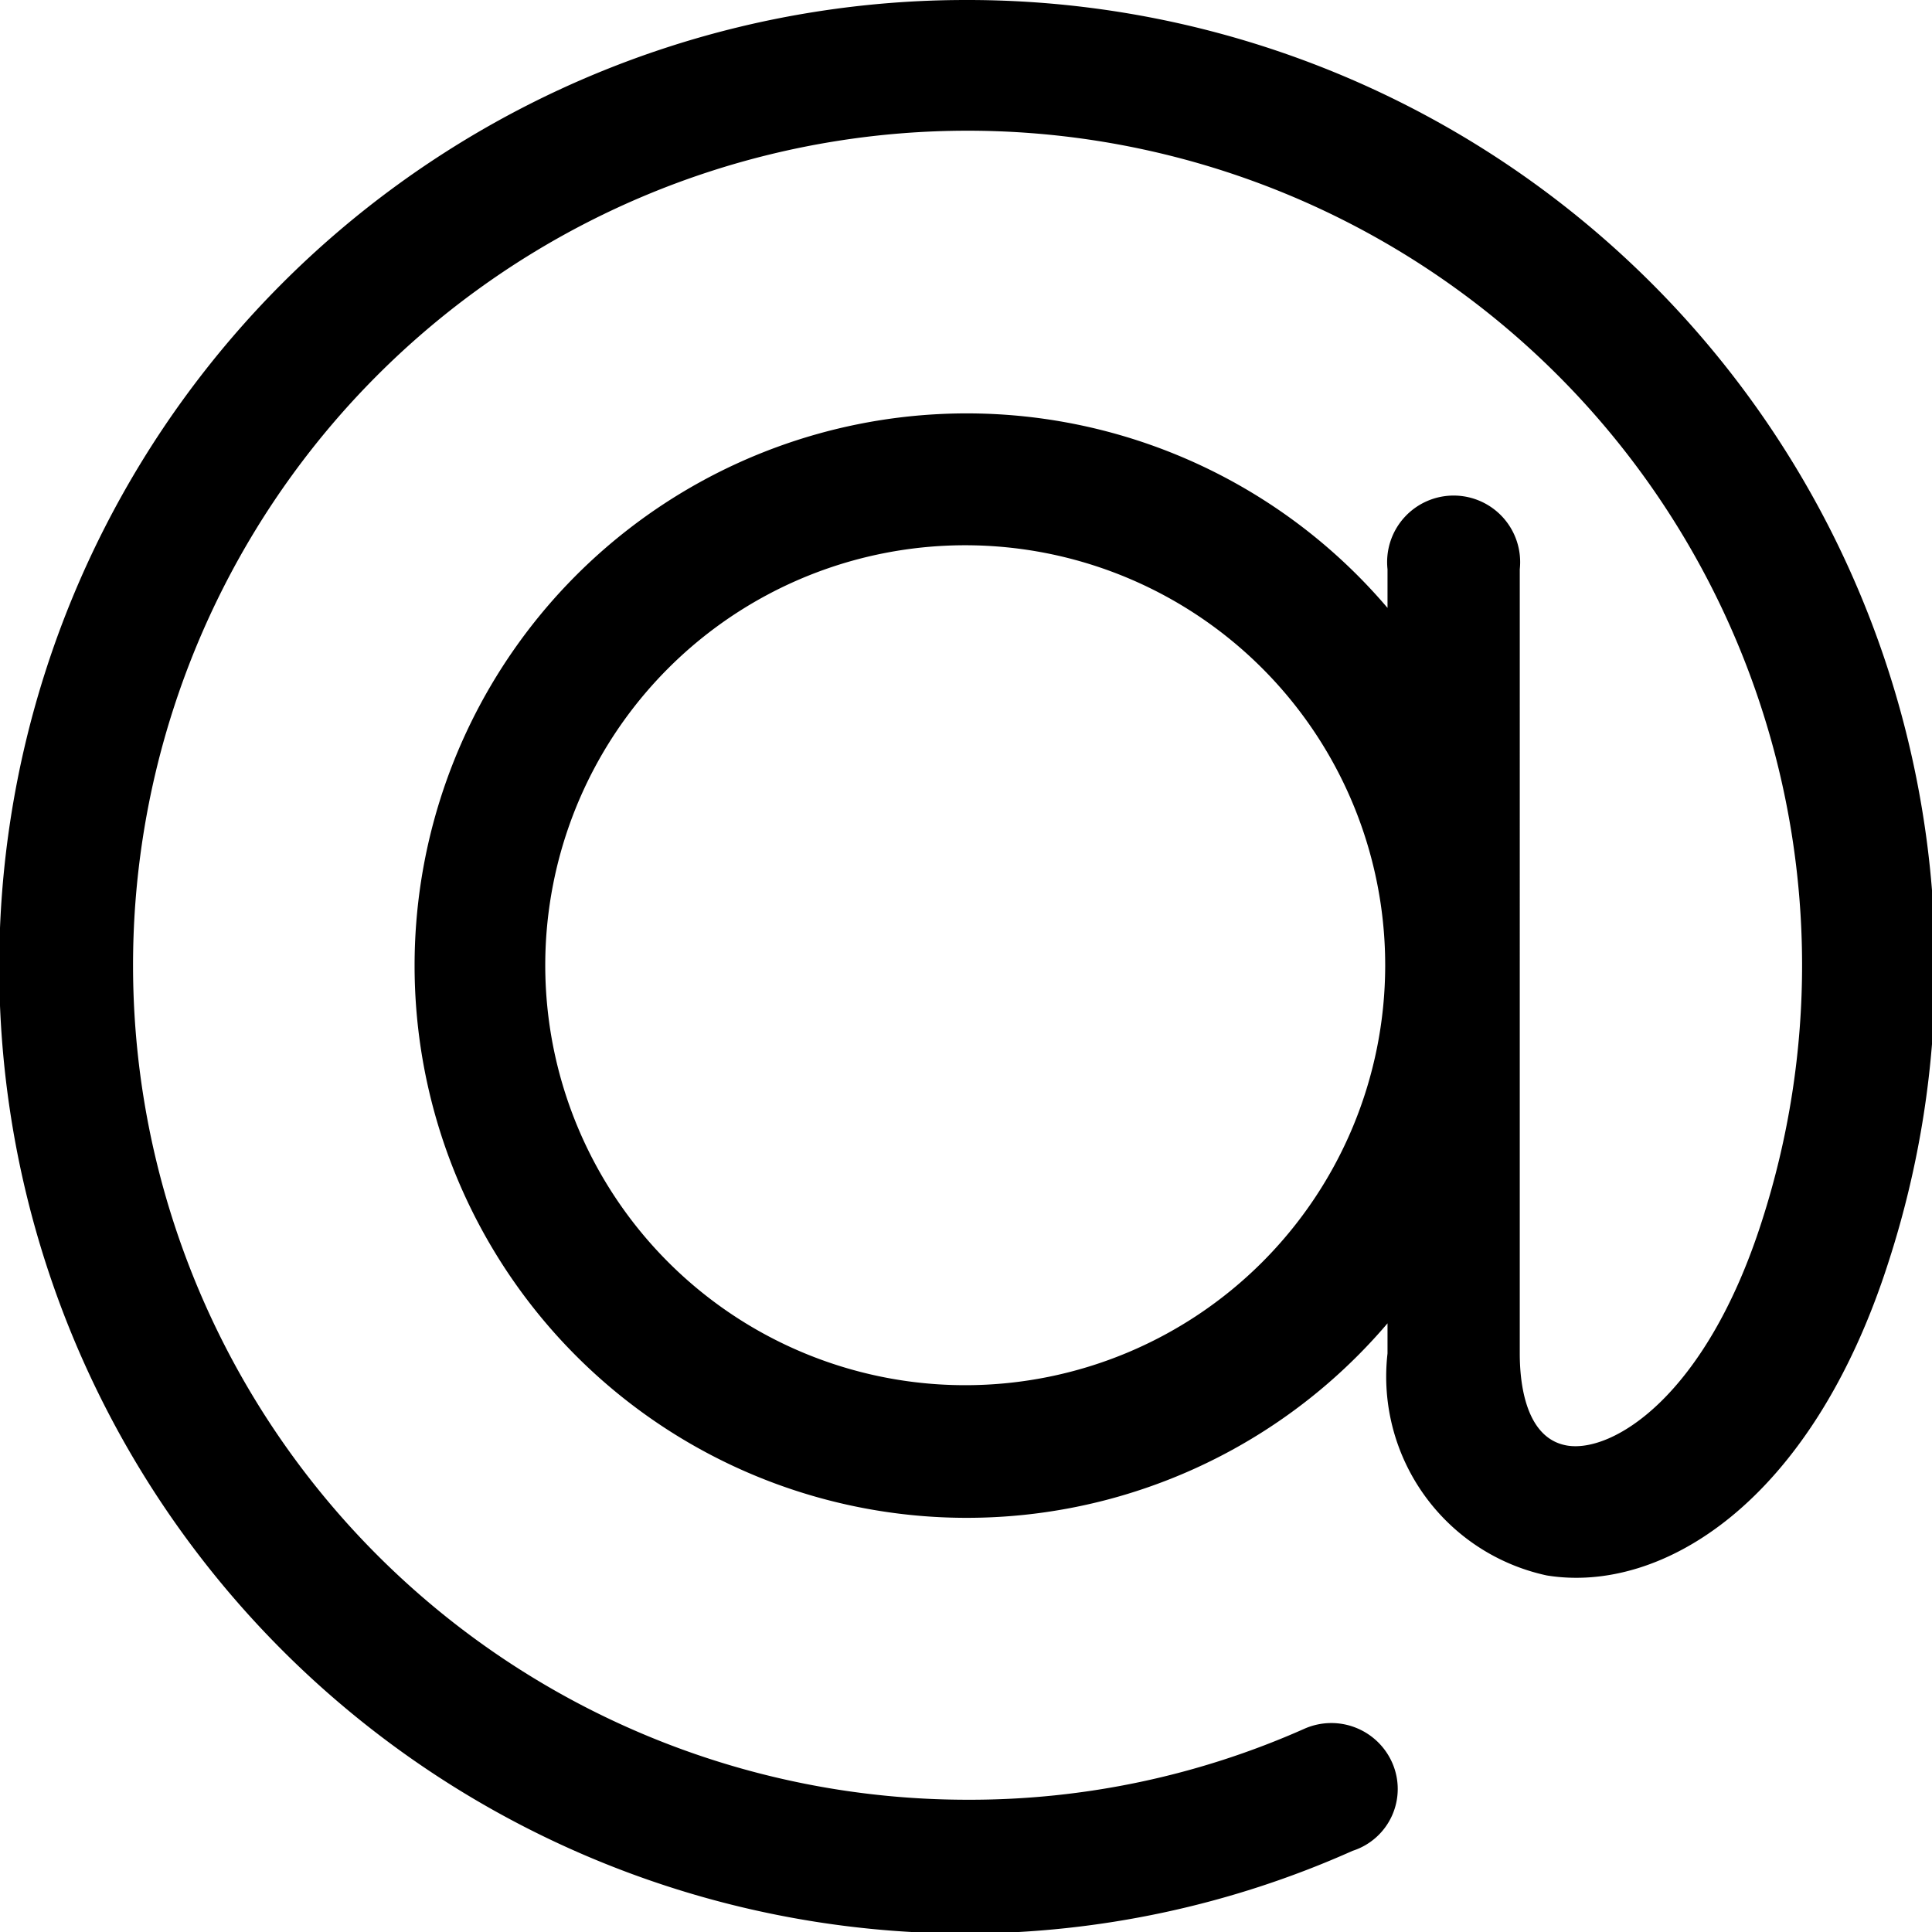
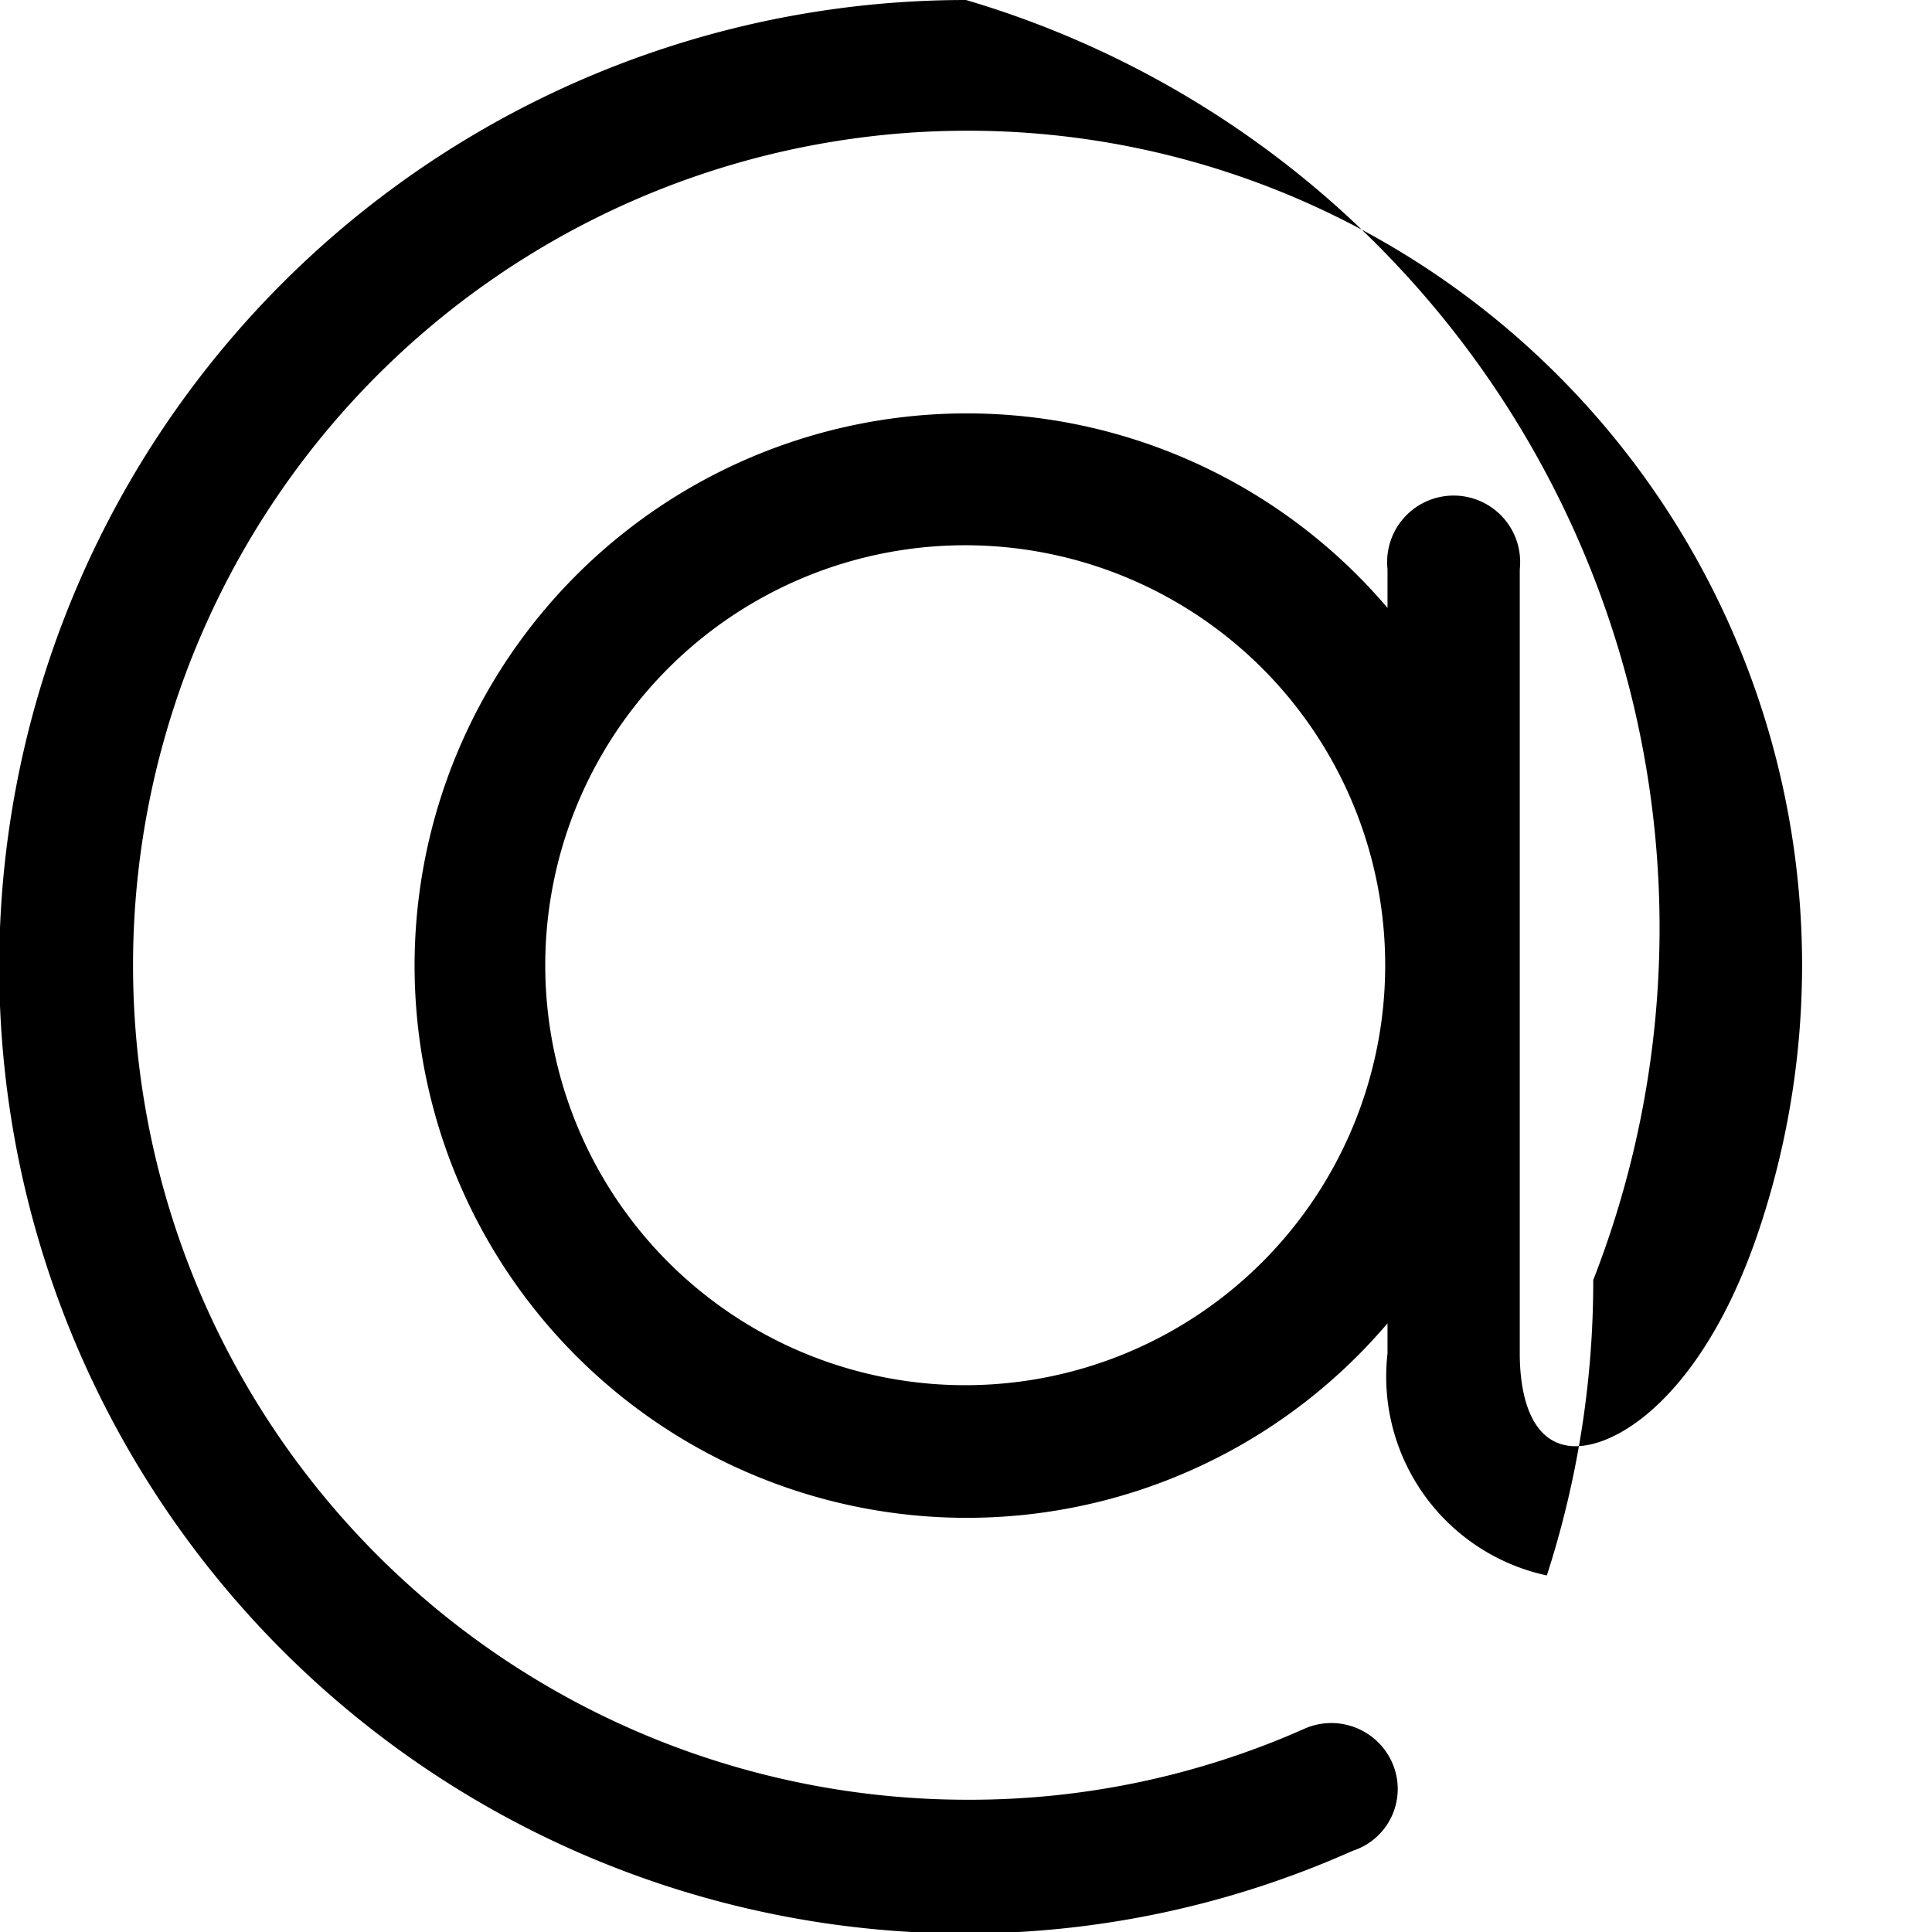
<svg xmlns="http://www.w3.org/2000/svg" viewBox="0 0 24.98 24.98">
-   <path d="M12.49 0a12.49 12.49 0 000 25 12.3 12.3 0 005-1.07.84.84 0 00.51-1.14.86.86 0 00-1.13-.44 10.65 10.65 0 01-4.35.92 10.79 10.79 0 1110.26-7.48c-.73 2.28-1.94 3-2.52 2.9s-.61-.93-.61-1.19V7.36a.86.86 0 10-1.71 0v.5a7.14 7.14 0 100 9.25v.39A2.63 2.63 0 0020 20.37c1.48.24 3.42-.93 4.42-4.06a12.35 12.35 0 00.6-3.82A12.51 12.51 0 0012.49 0zm0 17.91a5.43 5.43 0 115.42-5.42 5.43 5.43 0 01-5.42 5.42z" />
+   <path d="M12.49 0a12.49 12.49 0 000 25 12.3 12.3 0 005-1.07.84.84 0 00.51-1.14.86.86 0 00-1.13-.44 10.65 10.65 0 01-4.35.92 10.79 10.79 0 1110.26-7.48c-.73 2.28-1.94 3-2.52 2.9s-.61-.93-.61-1.19V7.36a.86.86 0 10-1.71 0v.5a7.14 7.14 0 100 9.25v.39A2.63 2.63 0 0020 20.37a12.35 12.35 0 00.6-3.82A12.51 12.51 0 0012.49 0zm0 17.91a5.43 5.43 0 115.42-5.42 5.43 5.43 0 01-5.42 5.42z" />
</svg>